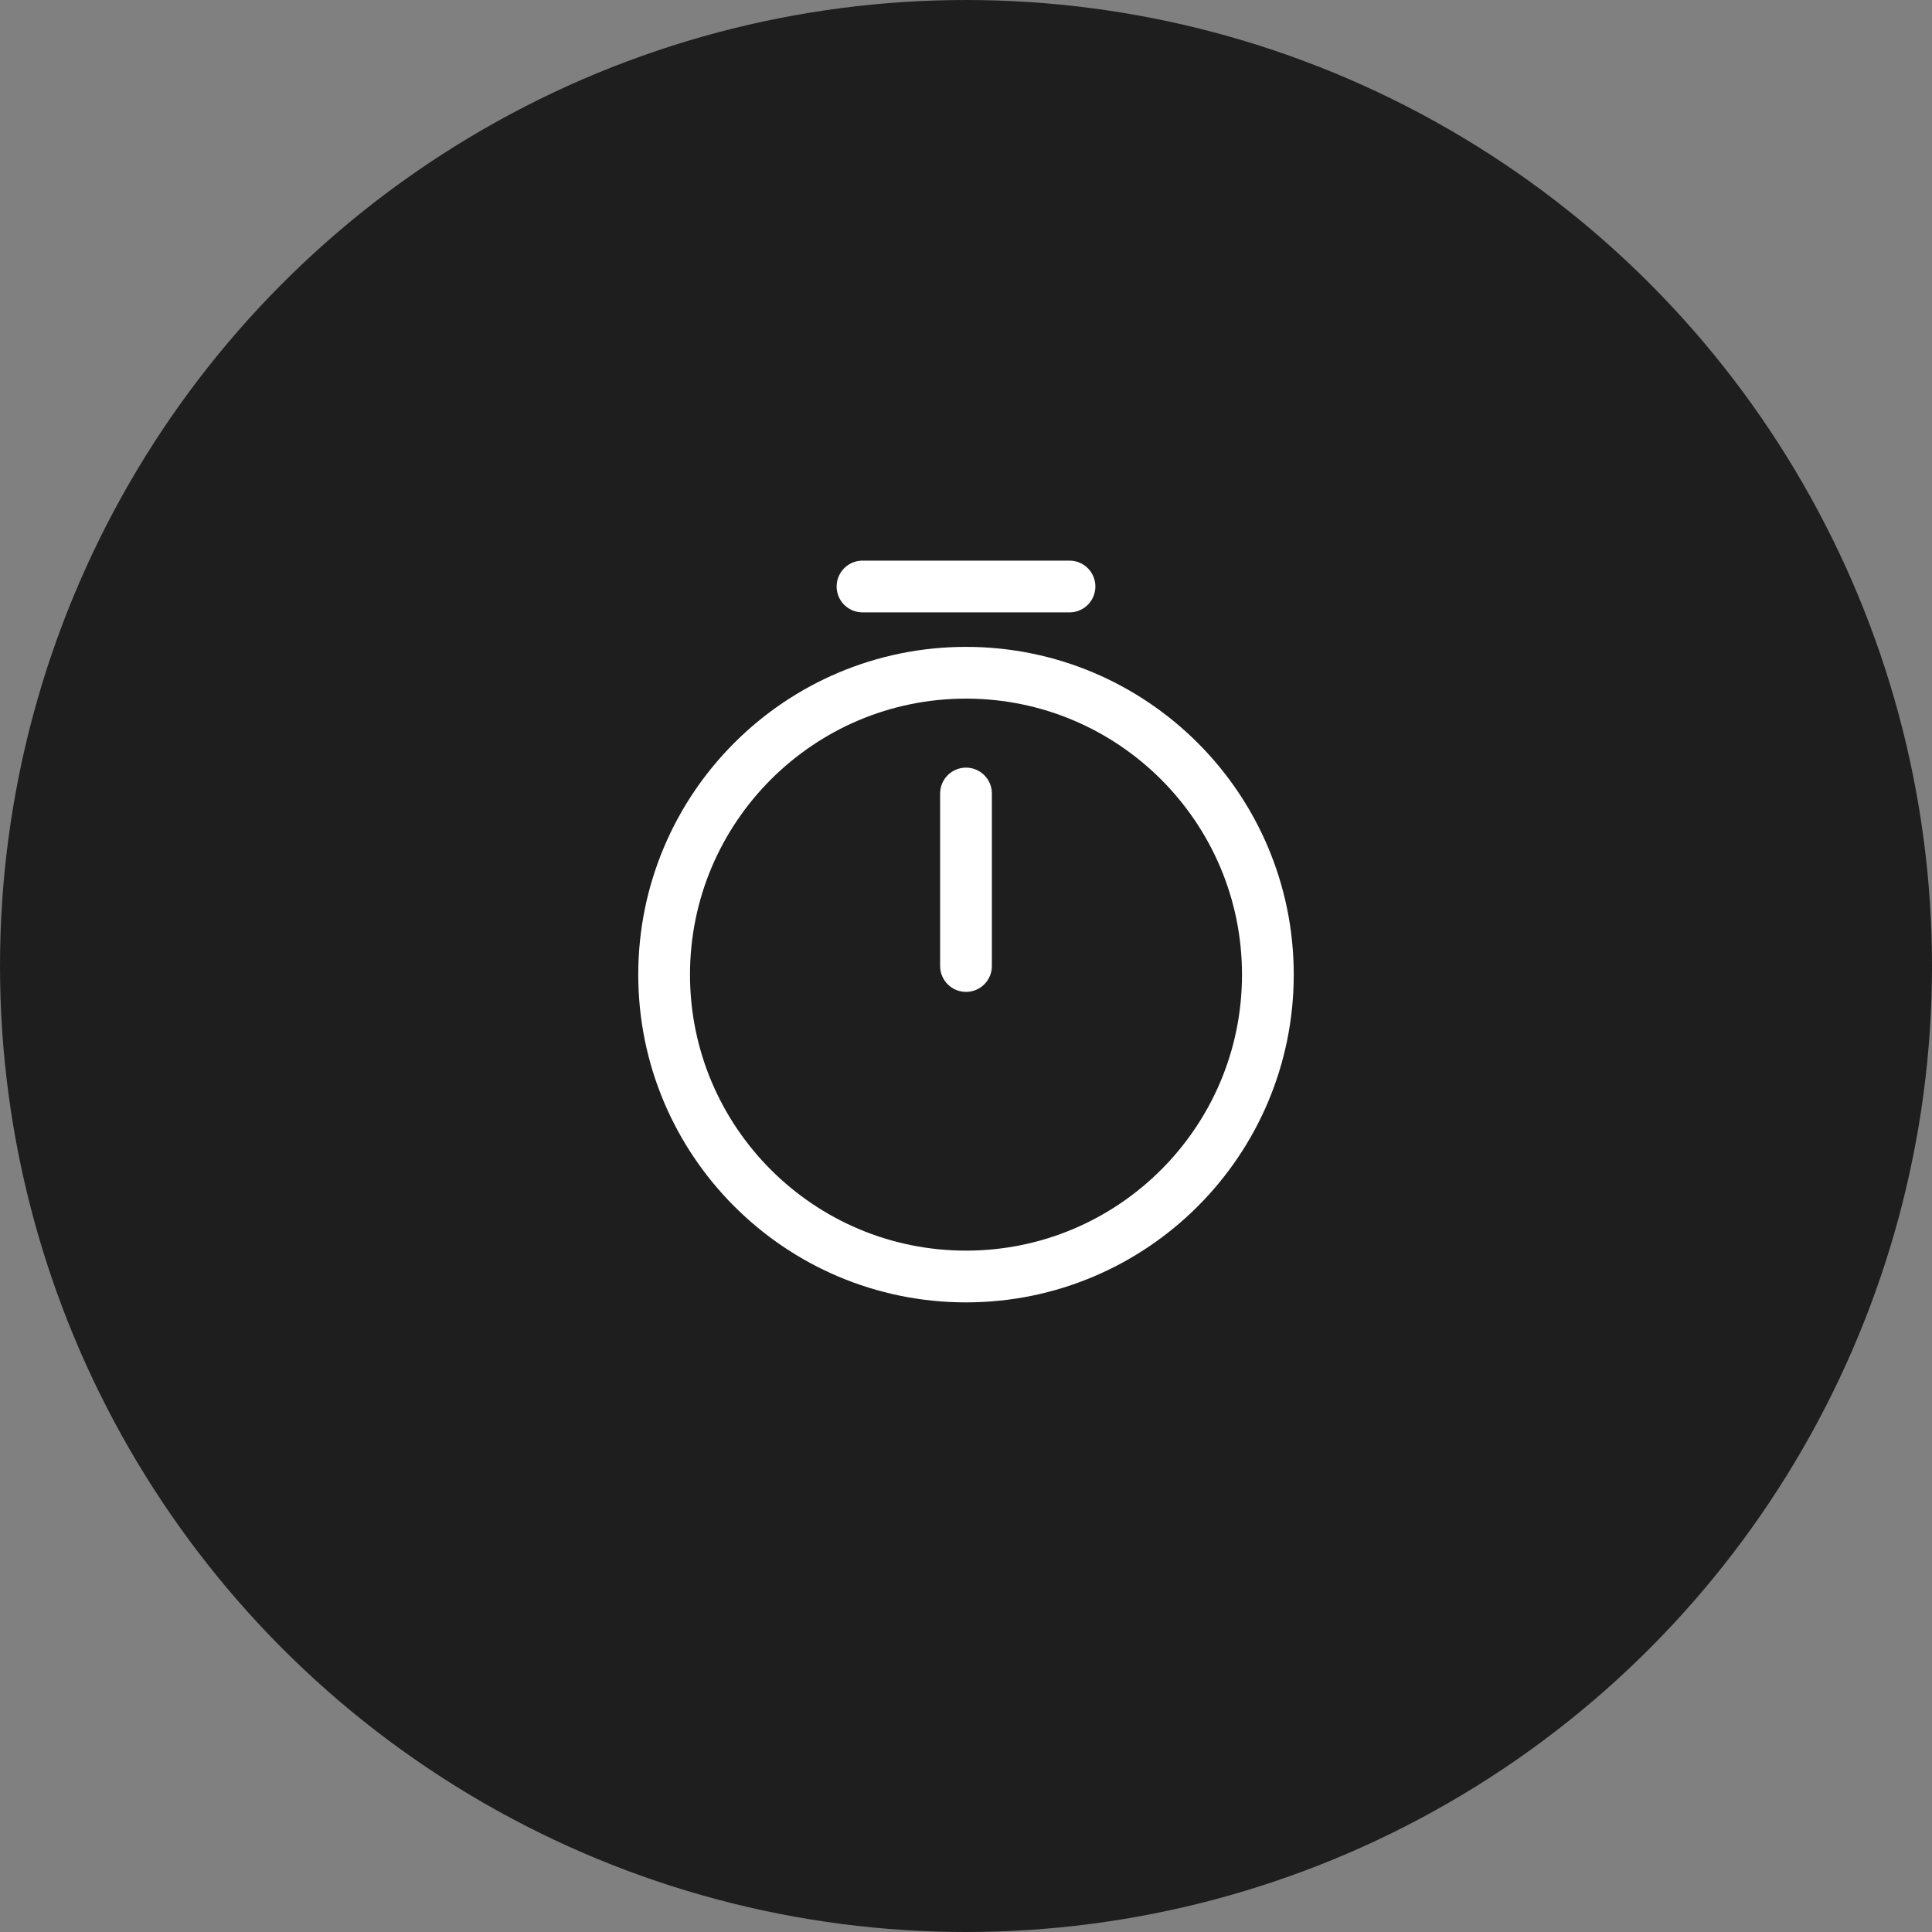
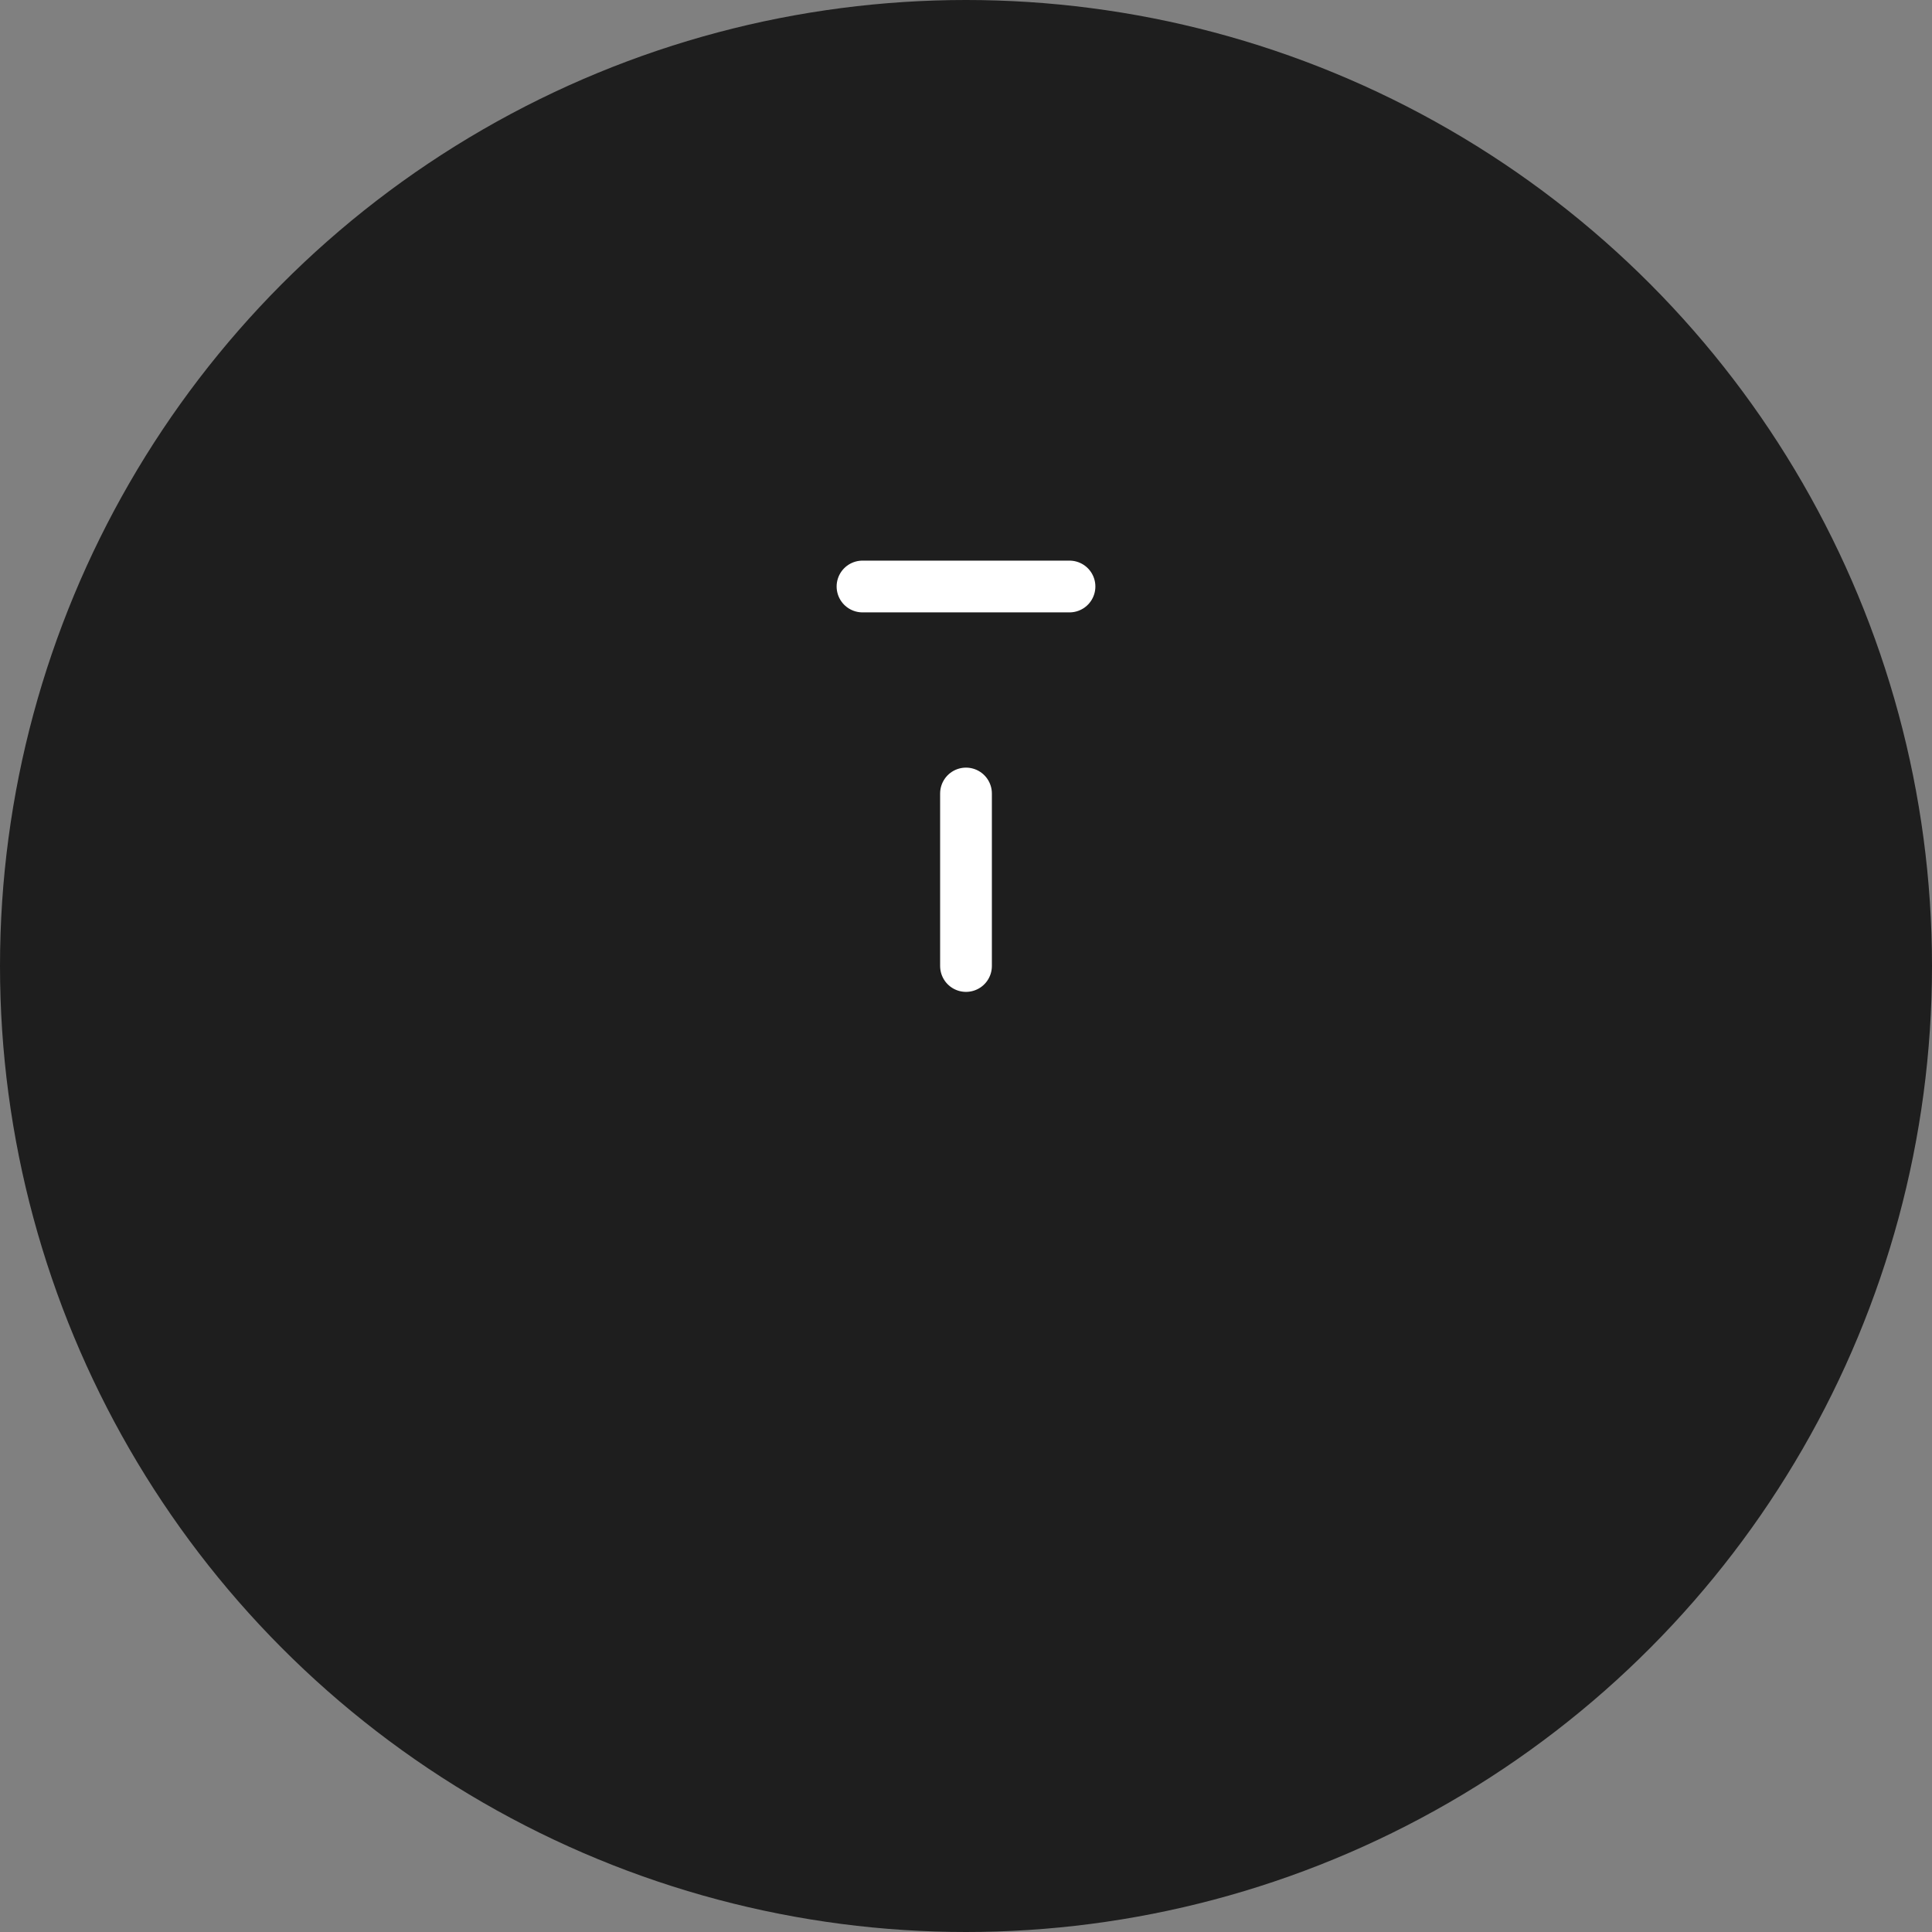
<svg xmlns="http://www.w3.org/2000/svg" width="56" height="56" viewBox="0 0 56 56" fill="none">
  <rect x="0" y="0" width="56" height="56" fill="#808080" stroke="none" />
  <circle cx="28" cy="28" r="28" fill="#1E1E1E" />
-   <path d="M36.75 28.25C36.75 33.08 32.83 37 28 37C23.17 37 19.25 33.08 19.25 28.25C19.25 23.42 23.17 19.5 28 19.5C32.83 19.5 36.75 23.42 36.75 28.25Z" stroke="white" stroke-width="1.5" stroke-linecap="round" stroke-linejoin="round" />
  <path d="M28 23V28" stroke="white" stroke-width="1.5" stroke-linecap="round" stroke-linejoin="round" />
  <path d="M25 17H31" stroke="white" stroke-width="1.5" stroke-miterlimit="10" stroke-linecap="round" stroke-linejoin="round" />
</svg>